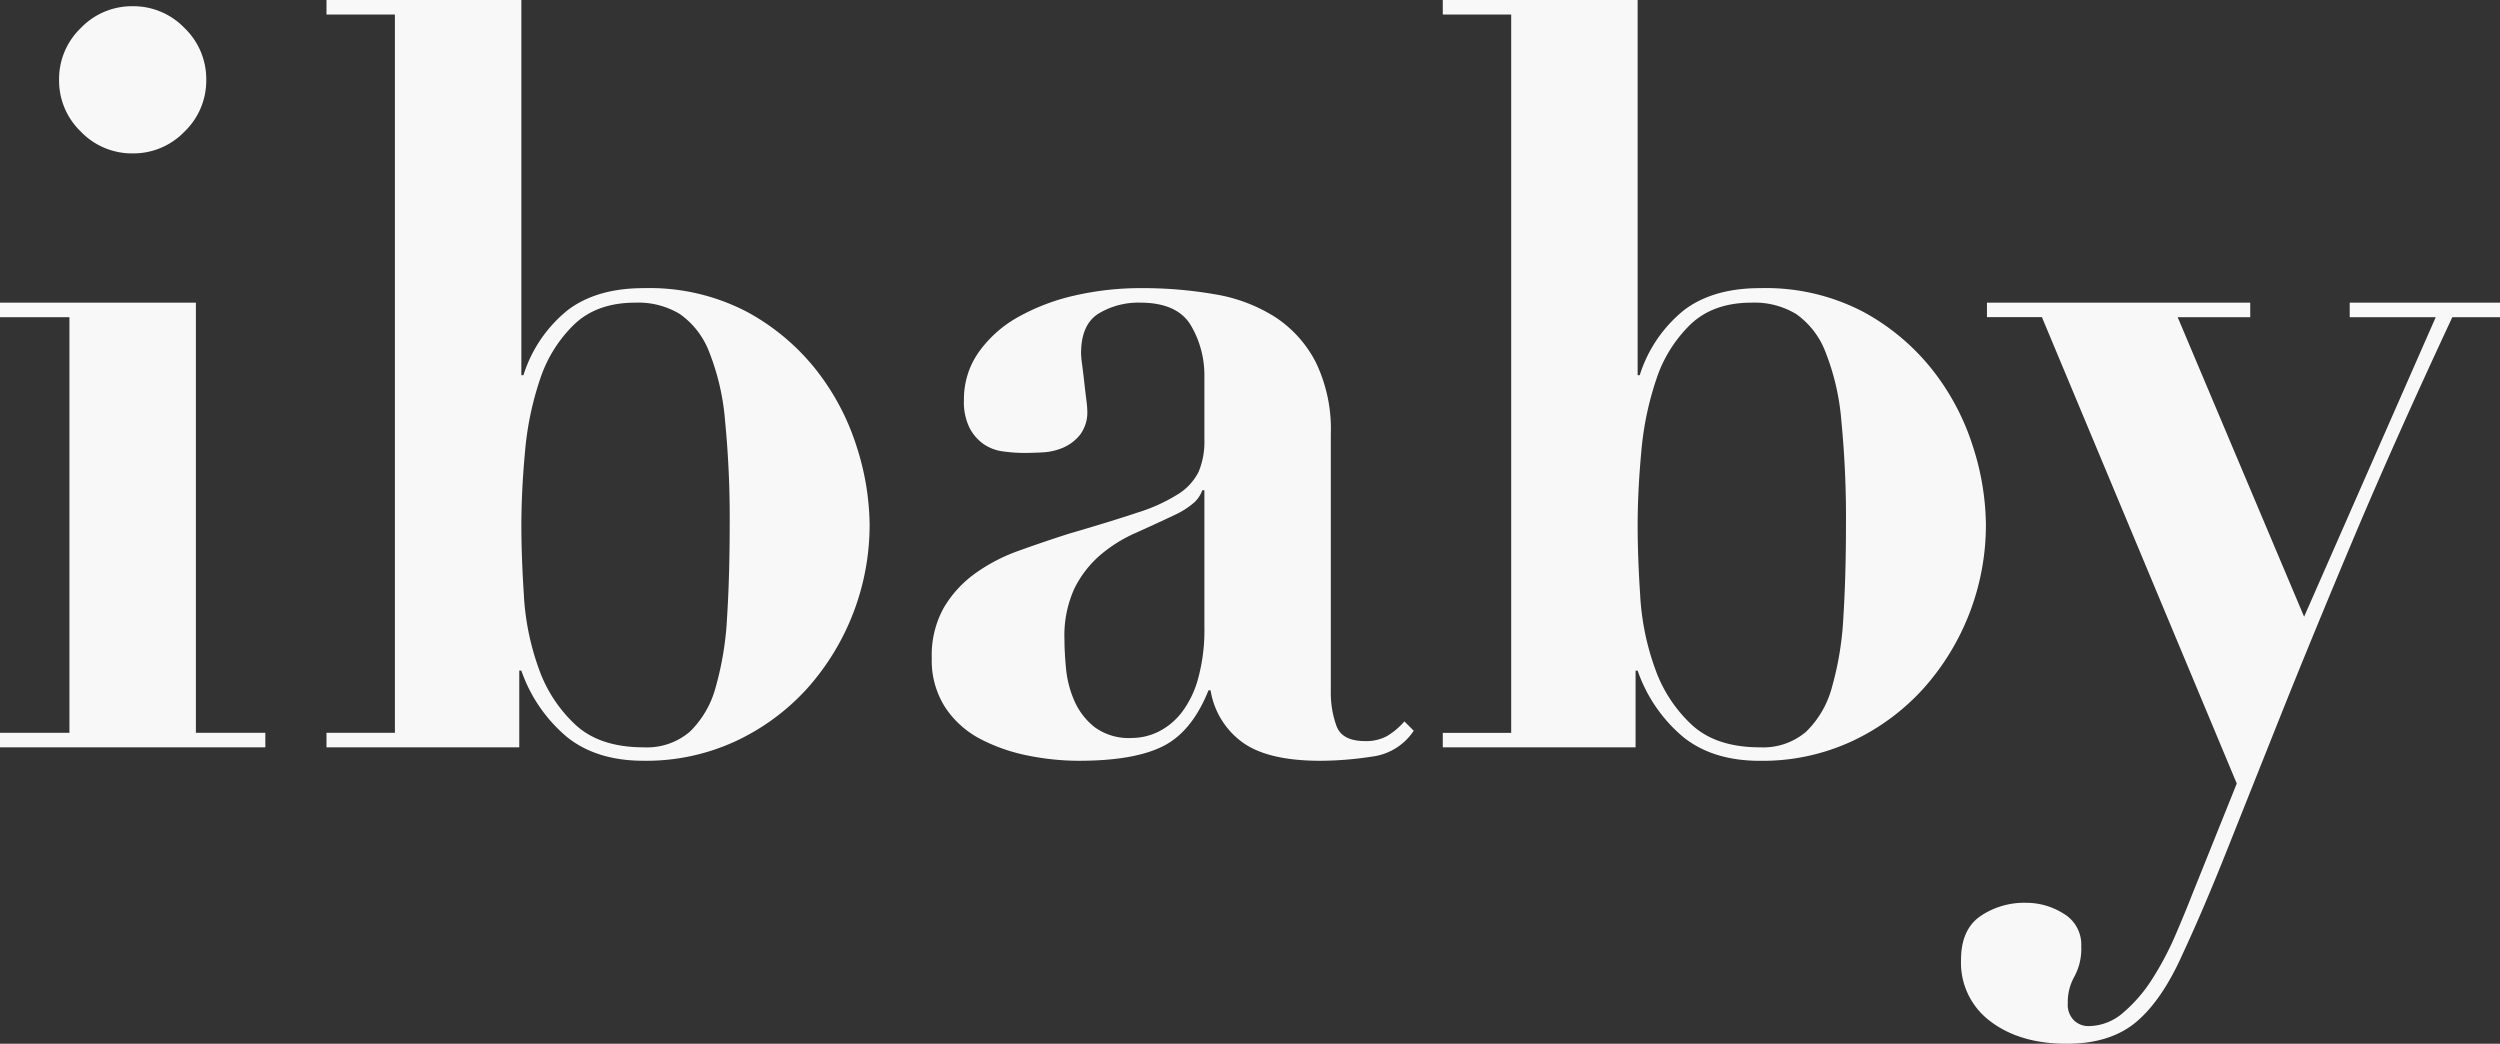
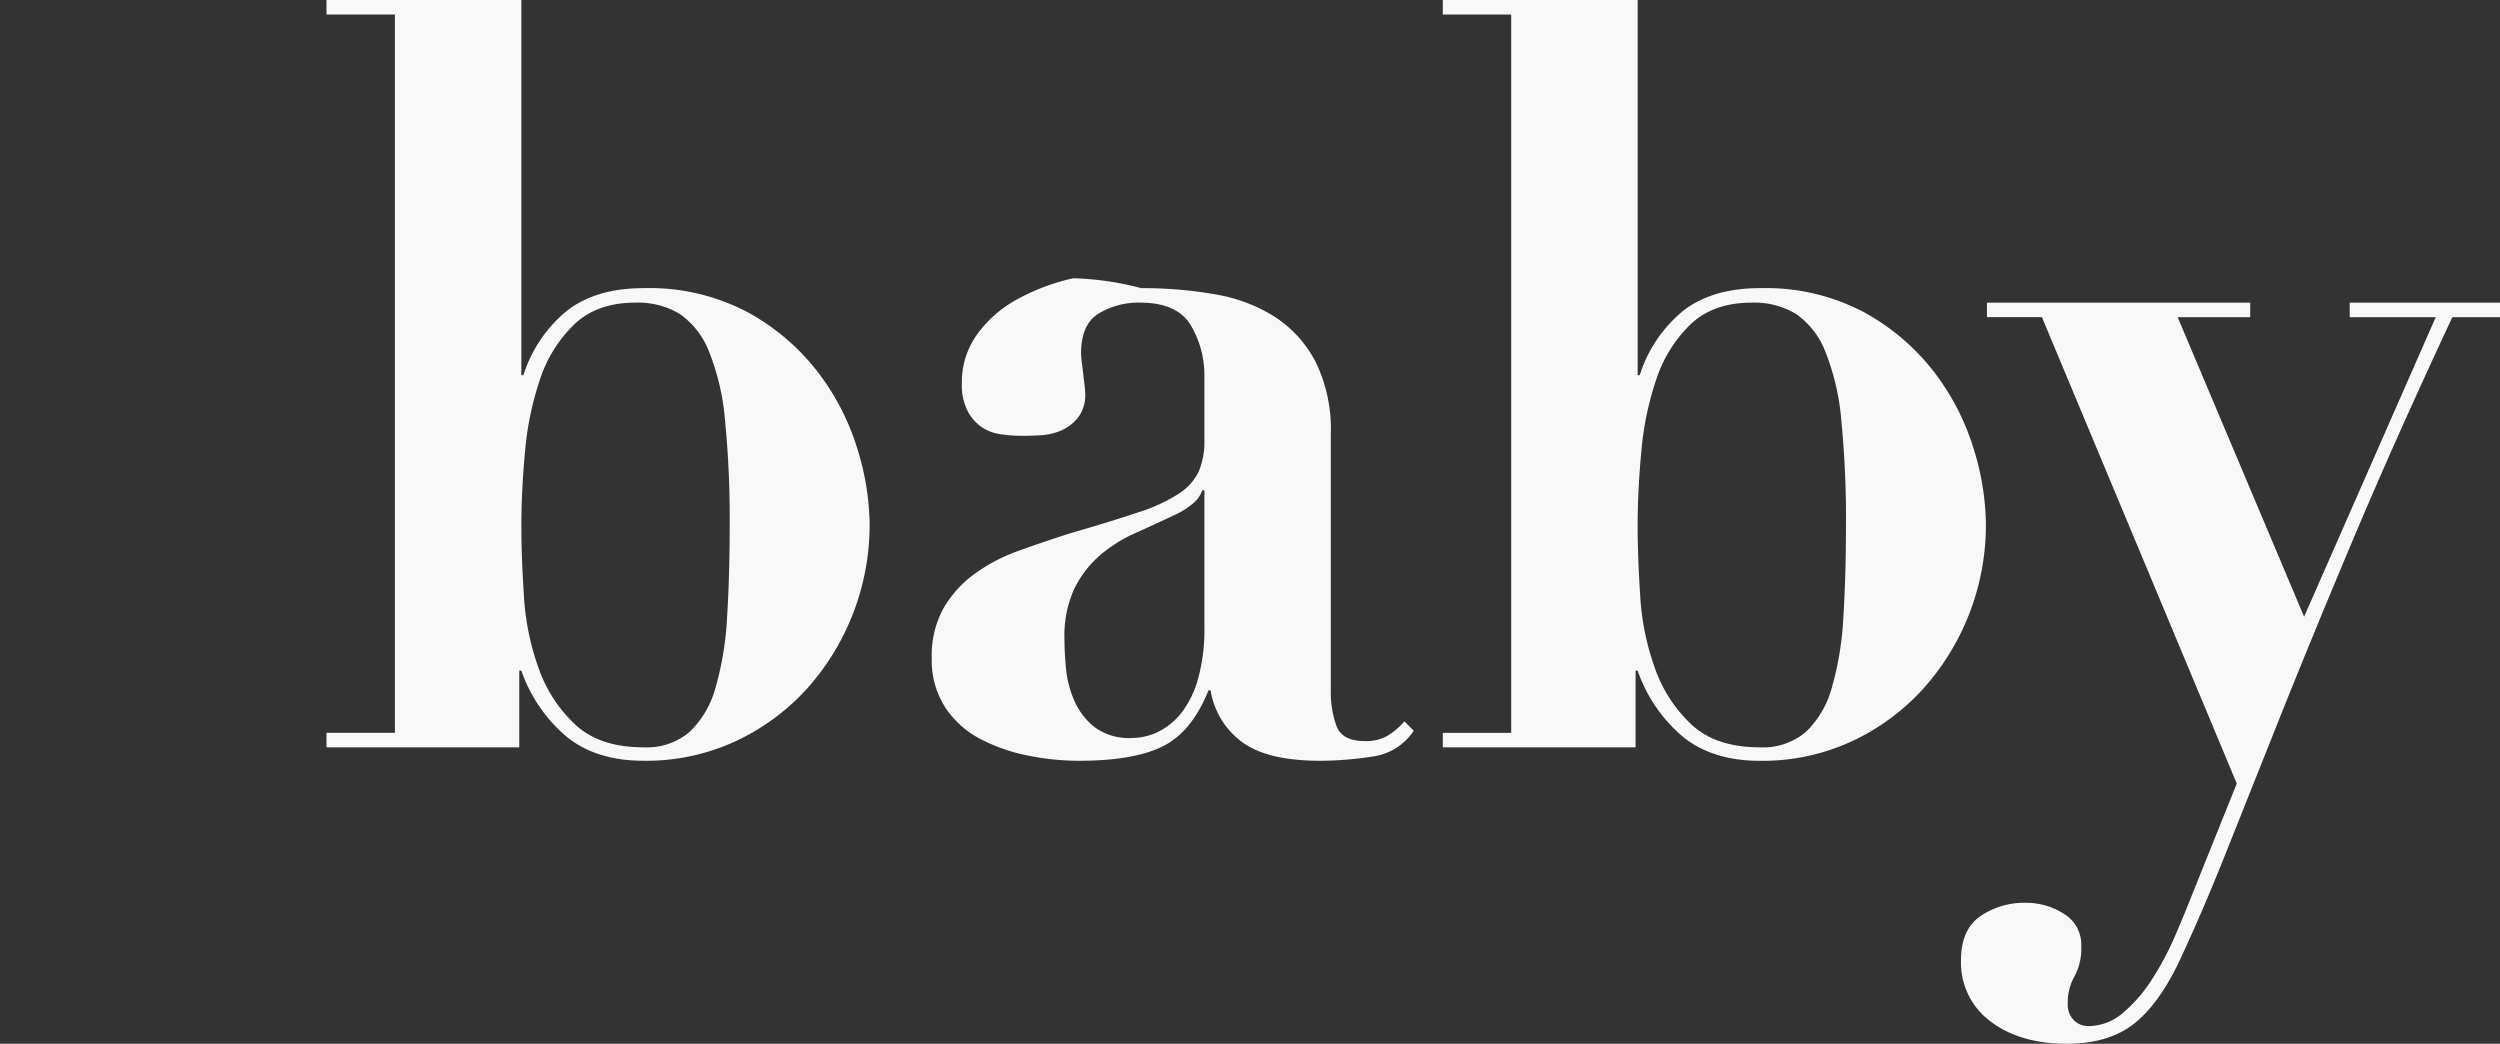
<svg xmlns="http://www.w3.org/2000/svg" width="383.23" height="160" viewBox="0 0 383.23 160">
  <rect x="0" y="0" width="383.23" height="160" fill="#333333" stroke="none" />
  <defs>
    <clipPath id="clip-path">
      <rect id="長方形_249" data-name="長方形 249" width="383.23" height="160" fill="#f8f8f8" />
    </clipPath>
  </defs>
  <g id="グループ_11320" data-name="グループ 11320" transform="translate(-40 -40)">
    <g id="グループ_345" data-name="グループ 345" transform="translate(40 40)">
      <g id="グループ_339" data-name="グループ 339" transform="translate(0 0)" clip-path="url(#clip-path)">
-         <path id="パス_989" data-name="パス 989" d="M30.029,45.982V111.92H40.674v2.224H0V111.92H10.644V48.206H0V45.982ZM12.392,3.877A10.846,10.846,0,0,1,20.337.54a10.849,10.849,0,0,1,7.944,3.337,10.853,10.853,0,0,1,3.338,7.944,10.847,10.847,0,0,1-3.338,7.944A10.849,10.849,0,0,1,20.337,23.1a10.846,10.846,0,0,1-7.944-3.337,10.846,10.846,0,0,1-3.337-7.944,10.851,10.851,0,0,1,3.337-7.944" transform="translate(-0.001 0.414)" fill="#f8f8f8" />
        <path id="パス_990" data-name="パス 990" d="M28.349,2.224V0H58.22V57.517h.318A20.851,20.851,0,0,1,65.37,47.506q4.446-3.337,11.6-3.335A32.252,32.252,0,0,1,92.7,47.746a34.33,34.33,0,0,1,10.725,8.977,37,37,0,0,1,6.2,11.758A40.074,40.074,0,0,1,111.606,80.4a37.615,37.615,0,0,1-9.613,25.184A34.426,34.426,0,0,1,91.11,113.6a32.6,32.6,0,0,1-14.141,3.019q-7.15,0-11.678-3.577A23.158,23.158,0,0,1,58.22,102.8H57.9v11.758H28.349v-2.224H38.836V2.224ZM58.617,91.44a39.465,39.465,0,0,0,2.3,11.122,21.479,21.479,0,0,0,5.641,8.58q3.731,3.416,10.407,3.416a10.114,10.114,0,0,0,7.071-2.383,14.8,14.8,0,0,0,3.972-6.832,47.877,47.877,0,0,0,1.748-10.725q.395-6.273.4-14.062a153.125,153.125,0,0,0-.715-16.127,36.561,36.561,0,0,0-2.463-10.566,12.625,12.625,0,0,0-4.449-5.72,12.355,12.355,0,0,0-6.832-1.75q-5.879,0-9.374,3.338a20.716,20.716,0,0,0-5.243,8.421,47.372,47.372,0,0,0-2.3,11.12q-.559,6.043-.556,11.283,0,4.926.4,10.884" transform="translate(21.699 0)" fill="#f8f8f8" />
-         <path id="パス_991" data-name="パス 991" d="M148.355,96.836a53.112,53.112,0,0,1-7.865.636q-8.1,0-12-2.86a12.248,12.248,0,0,1-4.846-7.944h-.318q-2.542,6.358-6.991,8.58t-12.87,2.224a39.629,39.629,0,0,1-7.786-.794,27.1,27.1,0,0,1-7.309-2.54,14.441,14.441,0,0,1-5.4-4.848,13.276,13.276,0,0,1-2.066-7.547,14.945,14.945,0,0,1,1.827-7.706A17.3,17.3,0,0,1,87.5,68.793,26.548,26.548,0,0,1,94.174,65.3q3.731-1.351,7.706-2.623,6.514-1.9,10.566-3.255a26.013,26.013,0,0,0,6.276-2.862,8.505,8.505,0,0,0,3.1-3.416,11.92,11.92,0,0,0,.874-4.926v-9.69a15.039,15.039,0,0,0-2.066-7.787q-2.068-3.493-7.785-3.5a11.845,11.845,0,0,0-6.355,1.668q-2.7,1.668-2.7,6.117a14.78,14.78,0,0,0,.159,1.668c.1.8.212,1.67.318,2.623s.21,1.854.318,2.7.159,1.432.159,1.748a5.72,5.72,0,0,1-1.112,3.736,6.822,6.822,0,0,1-2.622,1.986,9.226,9.226,0,0,1-3.178.713c-1.112.055-2.041.081-2.781.081a23.008,23.008,0,0,1-3.257-.24,6.785,6.785,0,0,1-2.939-1.112,6.961,6.961,0,0,1-2.145-2.461,8.911,8.911,0,0,1-.874-4.292,12.474,12.474,0,0,1,2.3-7.388,18.367,18.367,0,0,1,6.117-5.4,32.284,32.284,0,0,1,8.659-3.259A45.072,45.072,0,0,1,113,25.019a64.447,64.447,0,0,1,11.36.953,24.671,24.671,0,0,1,9.215,3.5,18.243,18.243,0,0,1,6.2,6.912,23.557,23.557,0,0,1,2.3,11.043v39.4a14.958,14.958,0,0,0,.874,5.325q.871,2.3,4.369,2.3a6.642,6.642,0,0,0,3.416-.794,11.093,11.093,0,0,0,2.622-2.224l1.43,1.43a8.973,8.973,0,0,1-6.435,3.972M122.377,56a4.751,4.751,0,0,1-1.192,1.827,12.41,12.41,0,0,1-3.1,1.986q-3.019,1.43-6.038,2.781a21.875,21.875,0,0,0-5.4,3.416,16.283,16.283,0,0,0-3.893,5.086,17.383,17.383,0,0,0-1.509,7.784q0,1.909.238,4.449a16.068,16.068,0,0,0,1.271,4.927,10.484,10.484,0,0,0,3.1,4.05,8.859,8.859,0,0,0,5.72,1.67,9.307,9.307,0,0,0,4.052-.953,10.333,10.333,0,0,0,3.575-2.939,15.172,15.172,0,0,0,2.542-5.245,28.254,28.254,0,0,0,.953-7.865V56Z" transform="translate(61.928 19.15)" fill="#f8f8f8" />
+         <path id="パス_991" data-name="パス 991" d="M148.355,96.836a53.112,53.112,0,0,1-7.865.636q-8.1,0-12-2.86a12.248,12.248,0,0,1-4.846-7.944h-.318q-2.542,6.358-6.991,8.58t-12.87,2.224a39.629,39.629,0,0,1-7.786-.794,27.1,27.1,0,0,1-7.309-2.54,14.441,14.441,0,0,1-5.4-4.848,13.276,13.276,0,0,1-2.066-7.547,14.945,14.945,0,0,1,1.827-7.706A17.3,17.3,0,0,1,87.5,68.793,26.548,26.548,0,0,1,94.174,65.3q3.731-1.351,7.706-2.623,6.514-1.9,10.566-3.255a26.013,26.013,0,0,0,6.276-2.862,8.505,8.505,0,0,0,3.1-3.416,11.92,11.92,0,0,0,.874-4.926v-9.69a15.039,15.039,0,0,0-2.066-7.787q-2.068-3.493-7.785-3.5a11.845,11.845,0,0,0-6.355,1.668q-2.7,1.668-2.7,6.117a14.78,14.78,0,0,0,.159,1.668s.21,1.854.318,2.7.159,1.432.159,1.748a5.72,5.72,0,0,1-1.112,3.736,6.822,6.822,0,0,1-2.622,1.986,9.226,9.226,0,0,1-3.178.713c-1.112.055-2.041.081-2.781.081a23.008,23.008,0,0,1-3.257-.24,6.785,6.785,0,0,1-2.939-1.112,6.961,6.961,0,0,1-2.145-2.461,8.911,8.911,0,0,1-.874-4.292,12.474,12.474,0,0,1,2.3-7.388,18.367,18.367,0,0,1,6.117-5.4,32.284,32.284,0,0,1,8.659-3.259A45.072,45.072,0,0,1,113,25.019a64.447,64.447,0,0,1,11.36.953,24.671,24.671,0,0,1,9.215,3.5,18.243,18.243,0,0,1,6.2,6.912,23.557,23.557,0,0,1,2.3,11.043v39.4a14.958,14.958,0,0,0,.874,5.325q.871,2.3,4.369,2.3a6.642,6.642,0,0,0,3.416-.794,11.093,11.093,0,0,0,2.622-2.224l1.43,1.43a8.973,8.973,0,0,1-6.435,3.972M122.377,56a4.751,4.751,0,0,1-1.192,1.827,12.41,12.41,0,0,1-3.1,1.986q-3.019,1.43-6.038,2.781a21.875,21.875,0,0,0-5.4,3.416,16.283,16.283,0,0,0-3.893,5.086,17.383,17.383,0,0,0-1.509,7.784q0,1.909.238,4.449a16.068,16.068,0,0,0,1.271,4.927,10.484,10.484,0,0,0,3.1,4.05,8.859,8.859,0,0,0,5.72,1.67,9.307,9.307,0,0,0,4.052-.953,10.333,10.333,0,0,0,3.575-2.939,15.172,15.172,0,0,0,2.542-5.245,28.254,28.254,0,0,0,.953-7.865V56Z" transform="translate(61.928 19.15)" fill="#f8f8f8" />
        <path id="パス_992" data-name="パス 992" d="M125.277,2.224V0h29.871V57.517h.318A20.851,20.851,0,0,1,162.3,47.506q4.446-3.337,11.6-3.335a32.252,32.252,0,0,1,15.73,3.575,34.331,34.331,0,0,1,10.725,8.977,37,37,0,0,1,6.2,11.758A40.075,40.075,0,0,1,208.534,80.4a37.615,37.615,0,0,1-9.613,25.184,34.426,34.426,0,0,1-10.884,8.024,32.6,32.6,0,0,1-14.141,3.019q-7.15,0-11.678-3.577a23.158,23.158,0,0,1-7.07-10.246h-.318v11.758H125.277v-2.224h10.487V2.224ZM155.545,91.44a39.462,39.462,0,0,0,2.3,11.122,21.479,21.479,0,0,0,5.64,8.58q3.731,3.416,10.407,3.416a10.114,10.114,0,0,0,7.07-2.383,14.8,14.8,0,0,0,3.972-6.832,47.879,47.879,0,0,0,1.748-10.725q.395-6.273.4-14.062a153.134,153.134,0,0,0-.715-16.127,36.562,36.562,0,0,0-2.463-10.566,12.625,12.625,0,0,0-4.449-5.72,12.355,12.355,0,0,0-6.832-1.75q-5.879,0-9.374,3.338a20.716,20.716,0,0,0-5.243,8.421,47.37,47.37,0,0,0-2.3,11.12q-.559,6.043-.556,11.283,0,4.926.4,10.884" transform="translate(95.89 0)" fill="#f8f8f8" />
        <path id="パス_993" data-name="パス 993" d="M243.047,28.505H229.859V26.279H252.9v2.226h-7.309q-8.9,19.064-15.253,34.161T219.293,89.518q-4.687,11.755-8.262,20.735t-6.753,15.809q-3.18,7.15-7.15,10.485t-10.645,3.338q-7.15,0-11.678-3.418a11.182,11.182,0,0,1-4.528-9.452q0-4.61,2.939-6.673a11.97,11.97,0,0,1,7.071-2.066,10.718,10.718,0,0,1,5.72,1.668,5.5,5.5,0,0,1,2.7,5,8.99,8.99,0,0,1-1.033,4.606,7.962,7.962,0,0,0-1.033,4.133,3.381,3.381,0,0,0,.953,2.62,3.187,3.187,0,0,0,2.224.876,8.14,8.14,0,0,0,5.323-2.066,22.62,22.62,0,0,0,4.449-5.164,46.133,46.133,0,0,0,3.5-6.6q1.509-3.5,2.622-6.354l6.832-17-29.871-71.5h-8.421V26.279h40.358v2.226H203.484l19.384,45.919Z" transform="translate(130.333 20.115)" fill="#f8f8f8" />
      </g>
    </g>
  </g>
</svg>